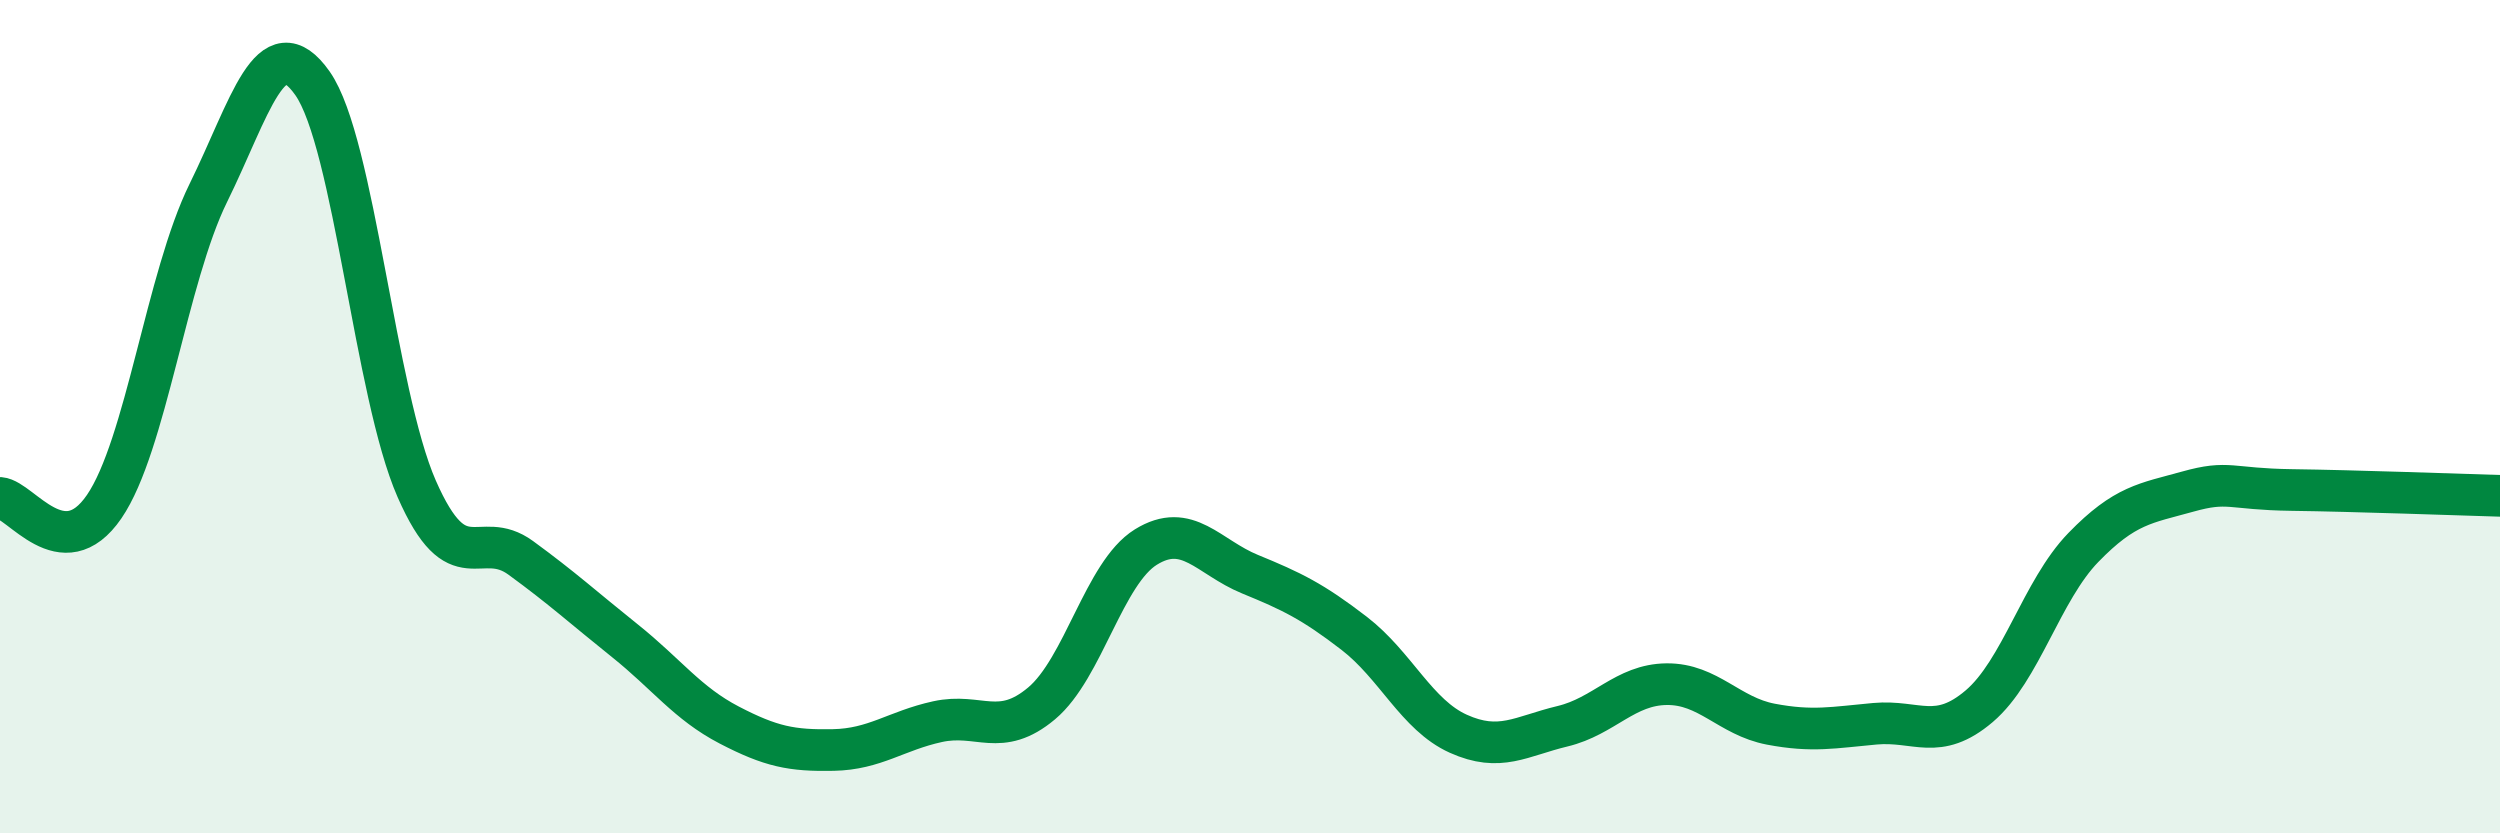
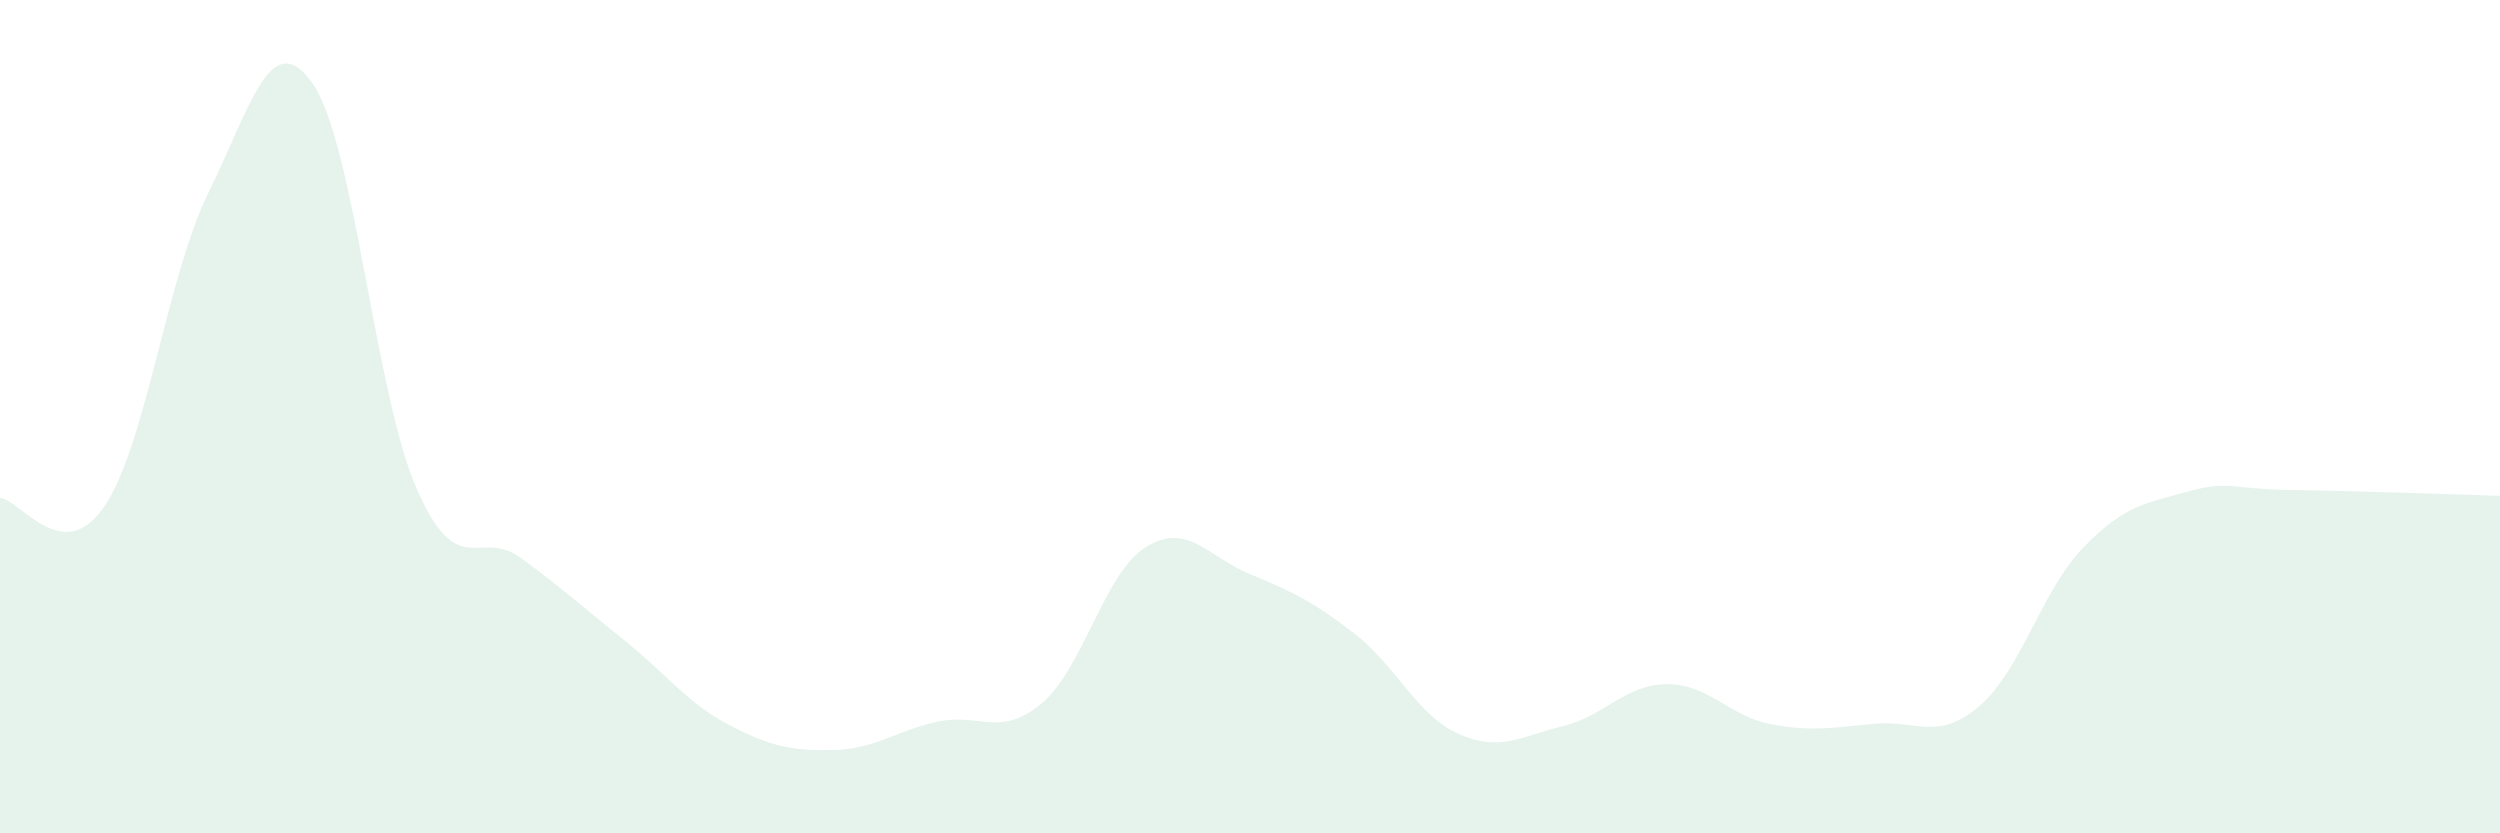
<svg xmlns="http://www.w3.org/2000/svg" width="60" height="20" viewBox="0 0 60 20">
  <path d="M 0,11.95 C 0.5,11.99 1.5,13.62 2.5,12.16 C 3.5,10.7 4,6.66 5,4.63 C 6,2.6 6.5,0.58 7.5,2 C 8.5,3.42 9,9.45 10,11.73 C 11,14.01 11.5,12.66 12.5,13.39 C 13.5,14.12 14,14.58 15,15.38 C 16,16.18 16.5,16.88 17.5,17.4 C 18.5,17.92 19,18.02 20,18 C 21,17.98 21.5,17.54 22.5,17.32 C 23.5,17.1 24,17.72 25,16.88 C 26,16.04 26.5,13.75 27.5,13.13 C 28.5,12.51 29,13.37 30,13.78 C 31,14.19 31.5,14.43 32.5,15.2 C 33.5,15.97 34,17.16 35,17.61 C 36,18.06 36.5,17.67 37.5,17.43 C 38.5,17.19 39,16.43 40,16.42 C 41,16.41 41.5,17.19 42.5,17.38 C 43.5,17.57 44,17.46 45,17.37 C 46,17.28 46.5,17.8 47.5,16.95 C 48.5,16.1 49,14.17 50,13.14 C 51,12.11 51.5,12.08 52.5,11.8 C 53.5,11.52 53.5,11.74 55,11.76 C 56.5,11.78 59,11.87 60,11.9L60 20L0 20Z" fill="#008740" opacity="0.1" stroke-linecap="round" stroke-linejoin="round" />
-   <path d="M 0,11.95 C 0.5,11.99 1.5,13.62 2.5,12.16 C 3.5,10.7 4,6.66 5,4.63 C 6,2.6 6.5,0.58 7.5,2 C 8.5,3.42 9,9.45 10,11.73 C 11,14.01 11.5,12.66 12.5,13.39 C 13.5,14.12 14,14.58 15,15.38 C 16,16.18 16.5,16.88 17.5,17.4 C 18.5,17.92 19,18.02 20,18 C 21,17.98 21.5,17.54 22.5,17.32 C 23.5,17.1 24,17.72 25,16.88 C 26,16.04 26.5,13.75 27.5,13.13 C 28.5,12.51 29,13.37 30,13.78 C 31,14.19 31.5,14.43 32.5,15.2 C 33.5,15.97 34,17.16 35,17.61 C 36,18.06 36.5,17.67 37.5,17.43 C 38.5,17.19 39,16.43 40,16.42 C 41,16.41 41.5,17.19 42.5,17.38 C 43.5,17.57 44,17.46 45,17.37 C 46,17.28 46.5,17.8 47.5,16.95 C 48.5,16.1 49,14.17 50,13.14 C 51,12.11 51.5,12.08 52.5,11.8 C 53.5,11.52 53.5,11.74 55,11.76 C 56.5,11.78 59,11.87 60,11.9" stroke="#008740" stroke-width="1" fill="none" stroke-linecap="round" stroke-linejoin="round" />
</svg>